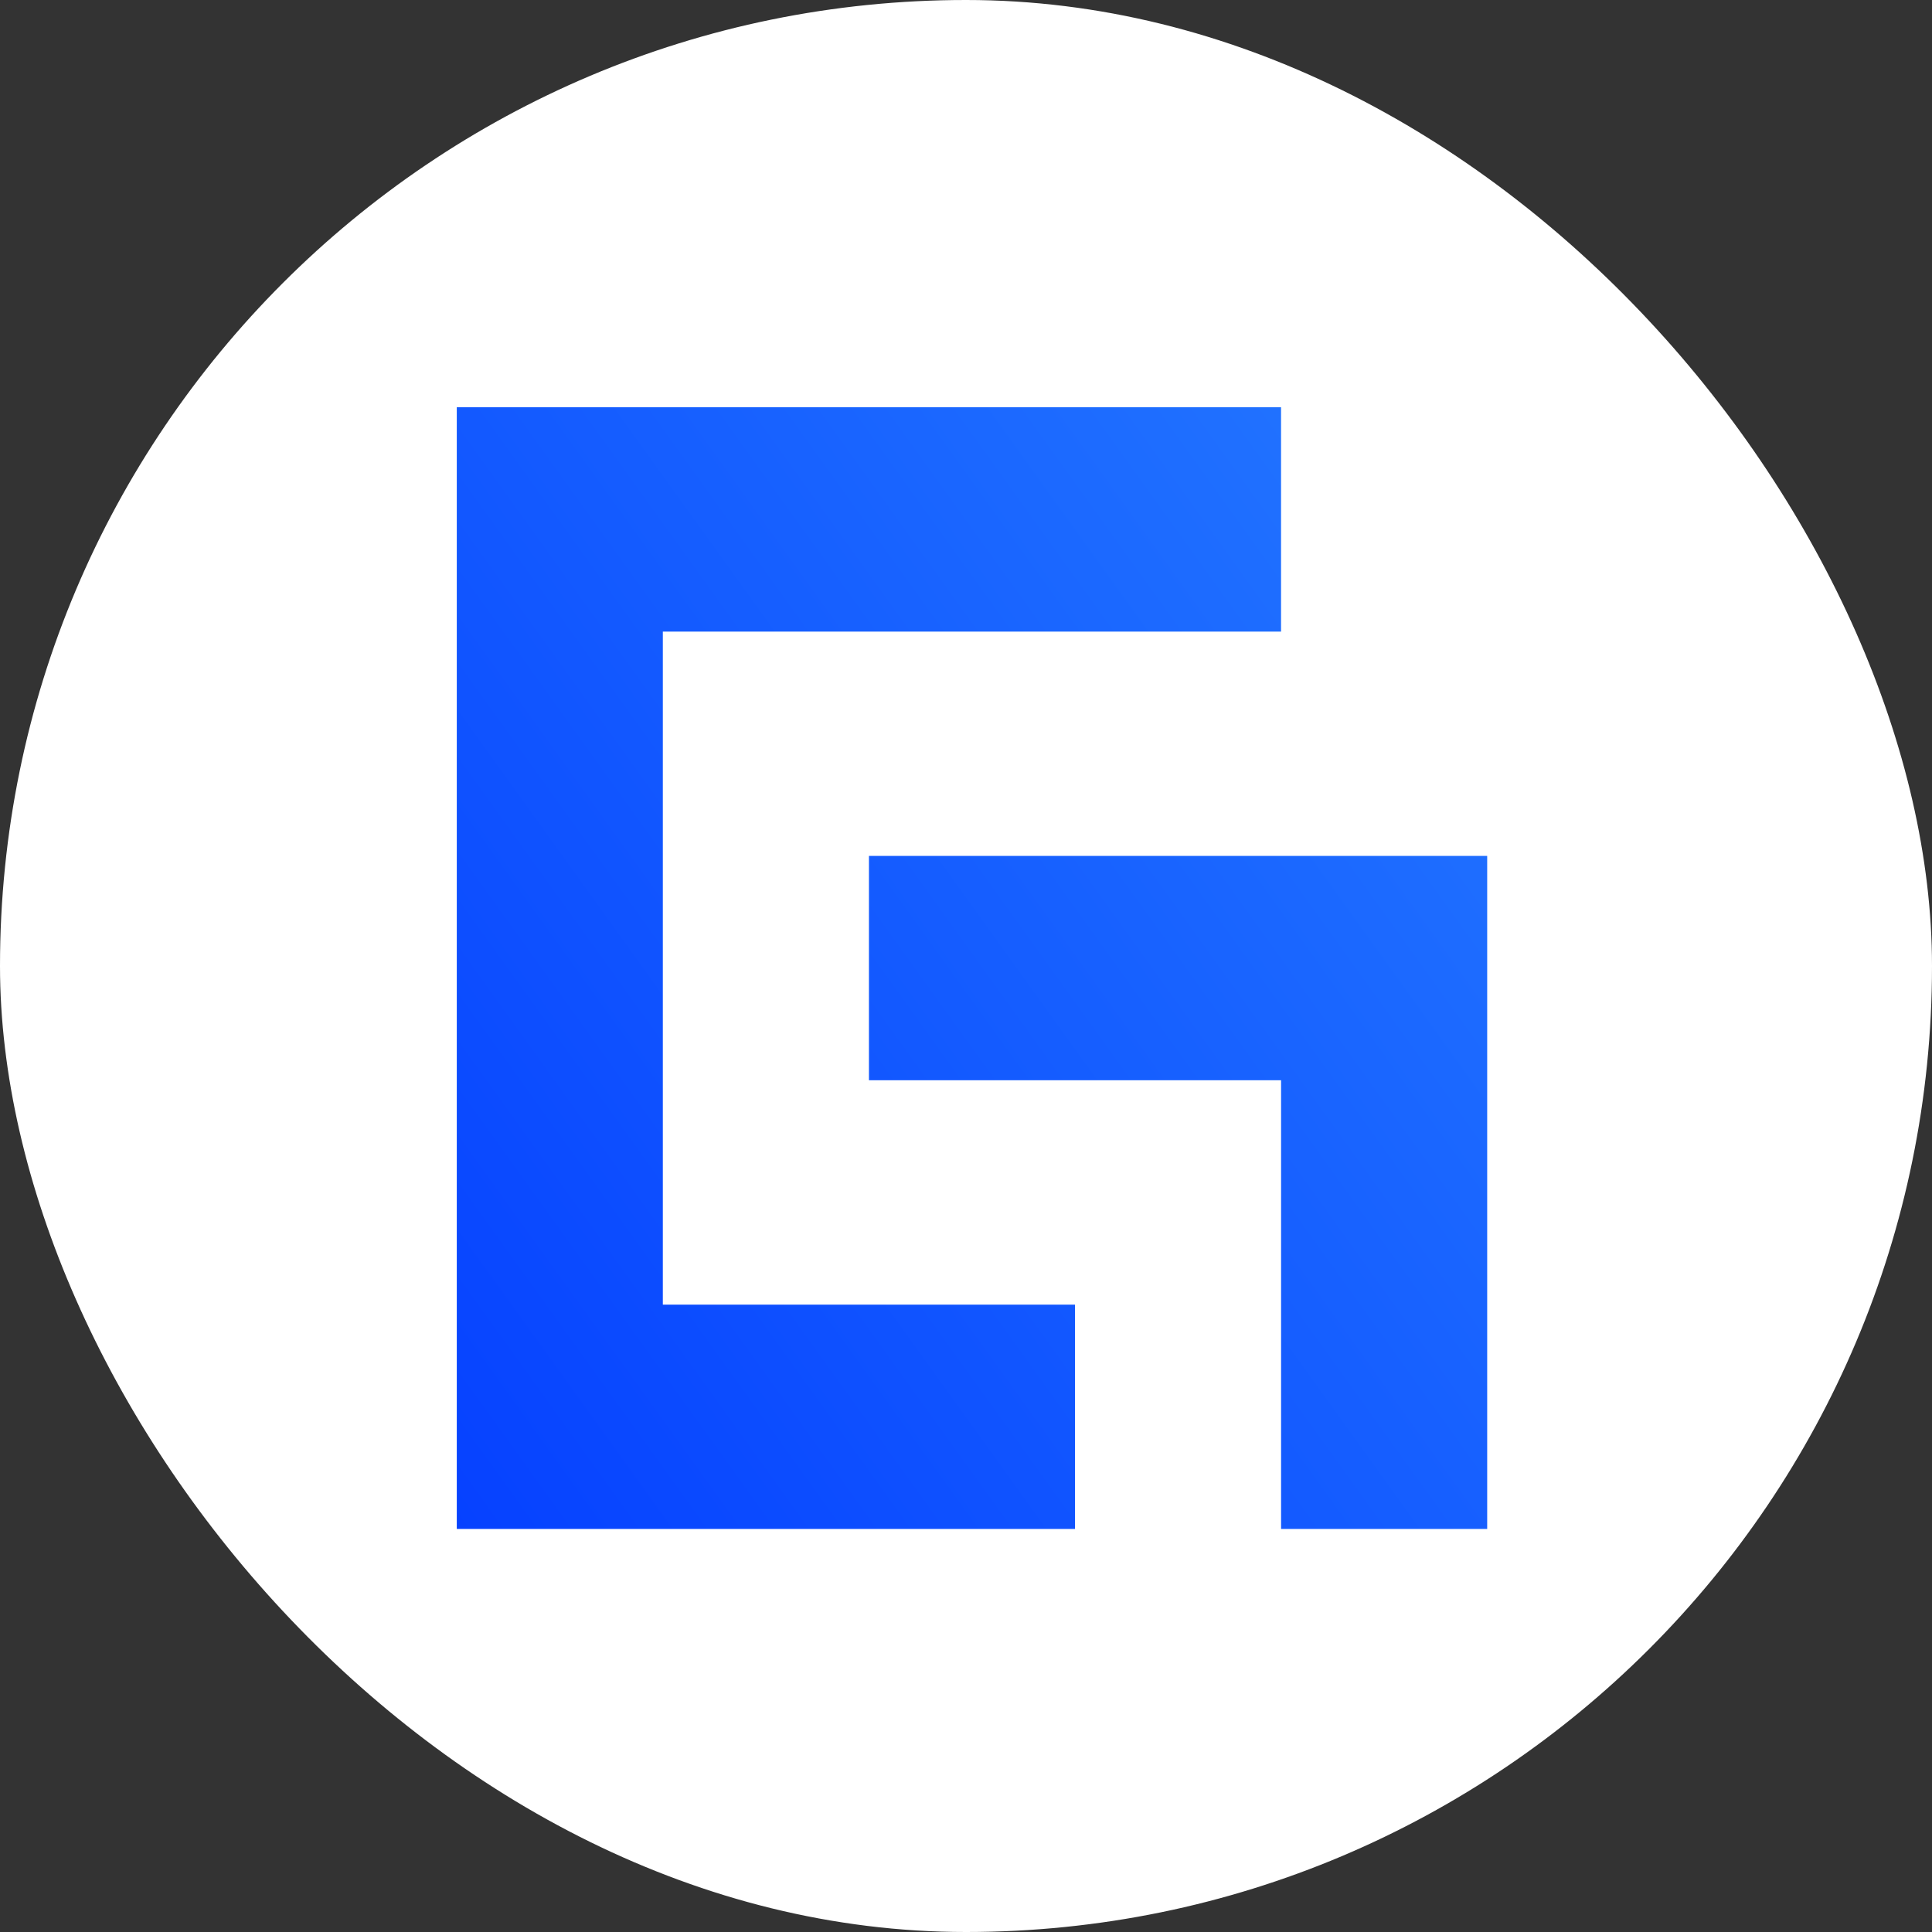
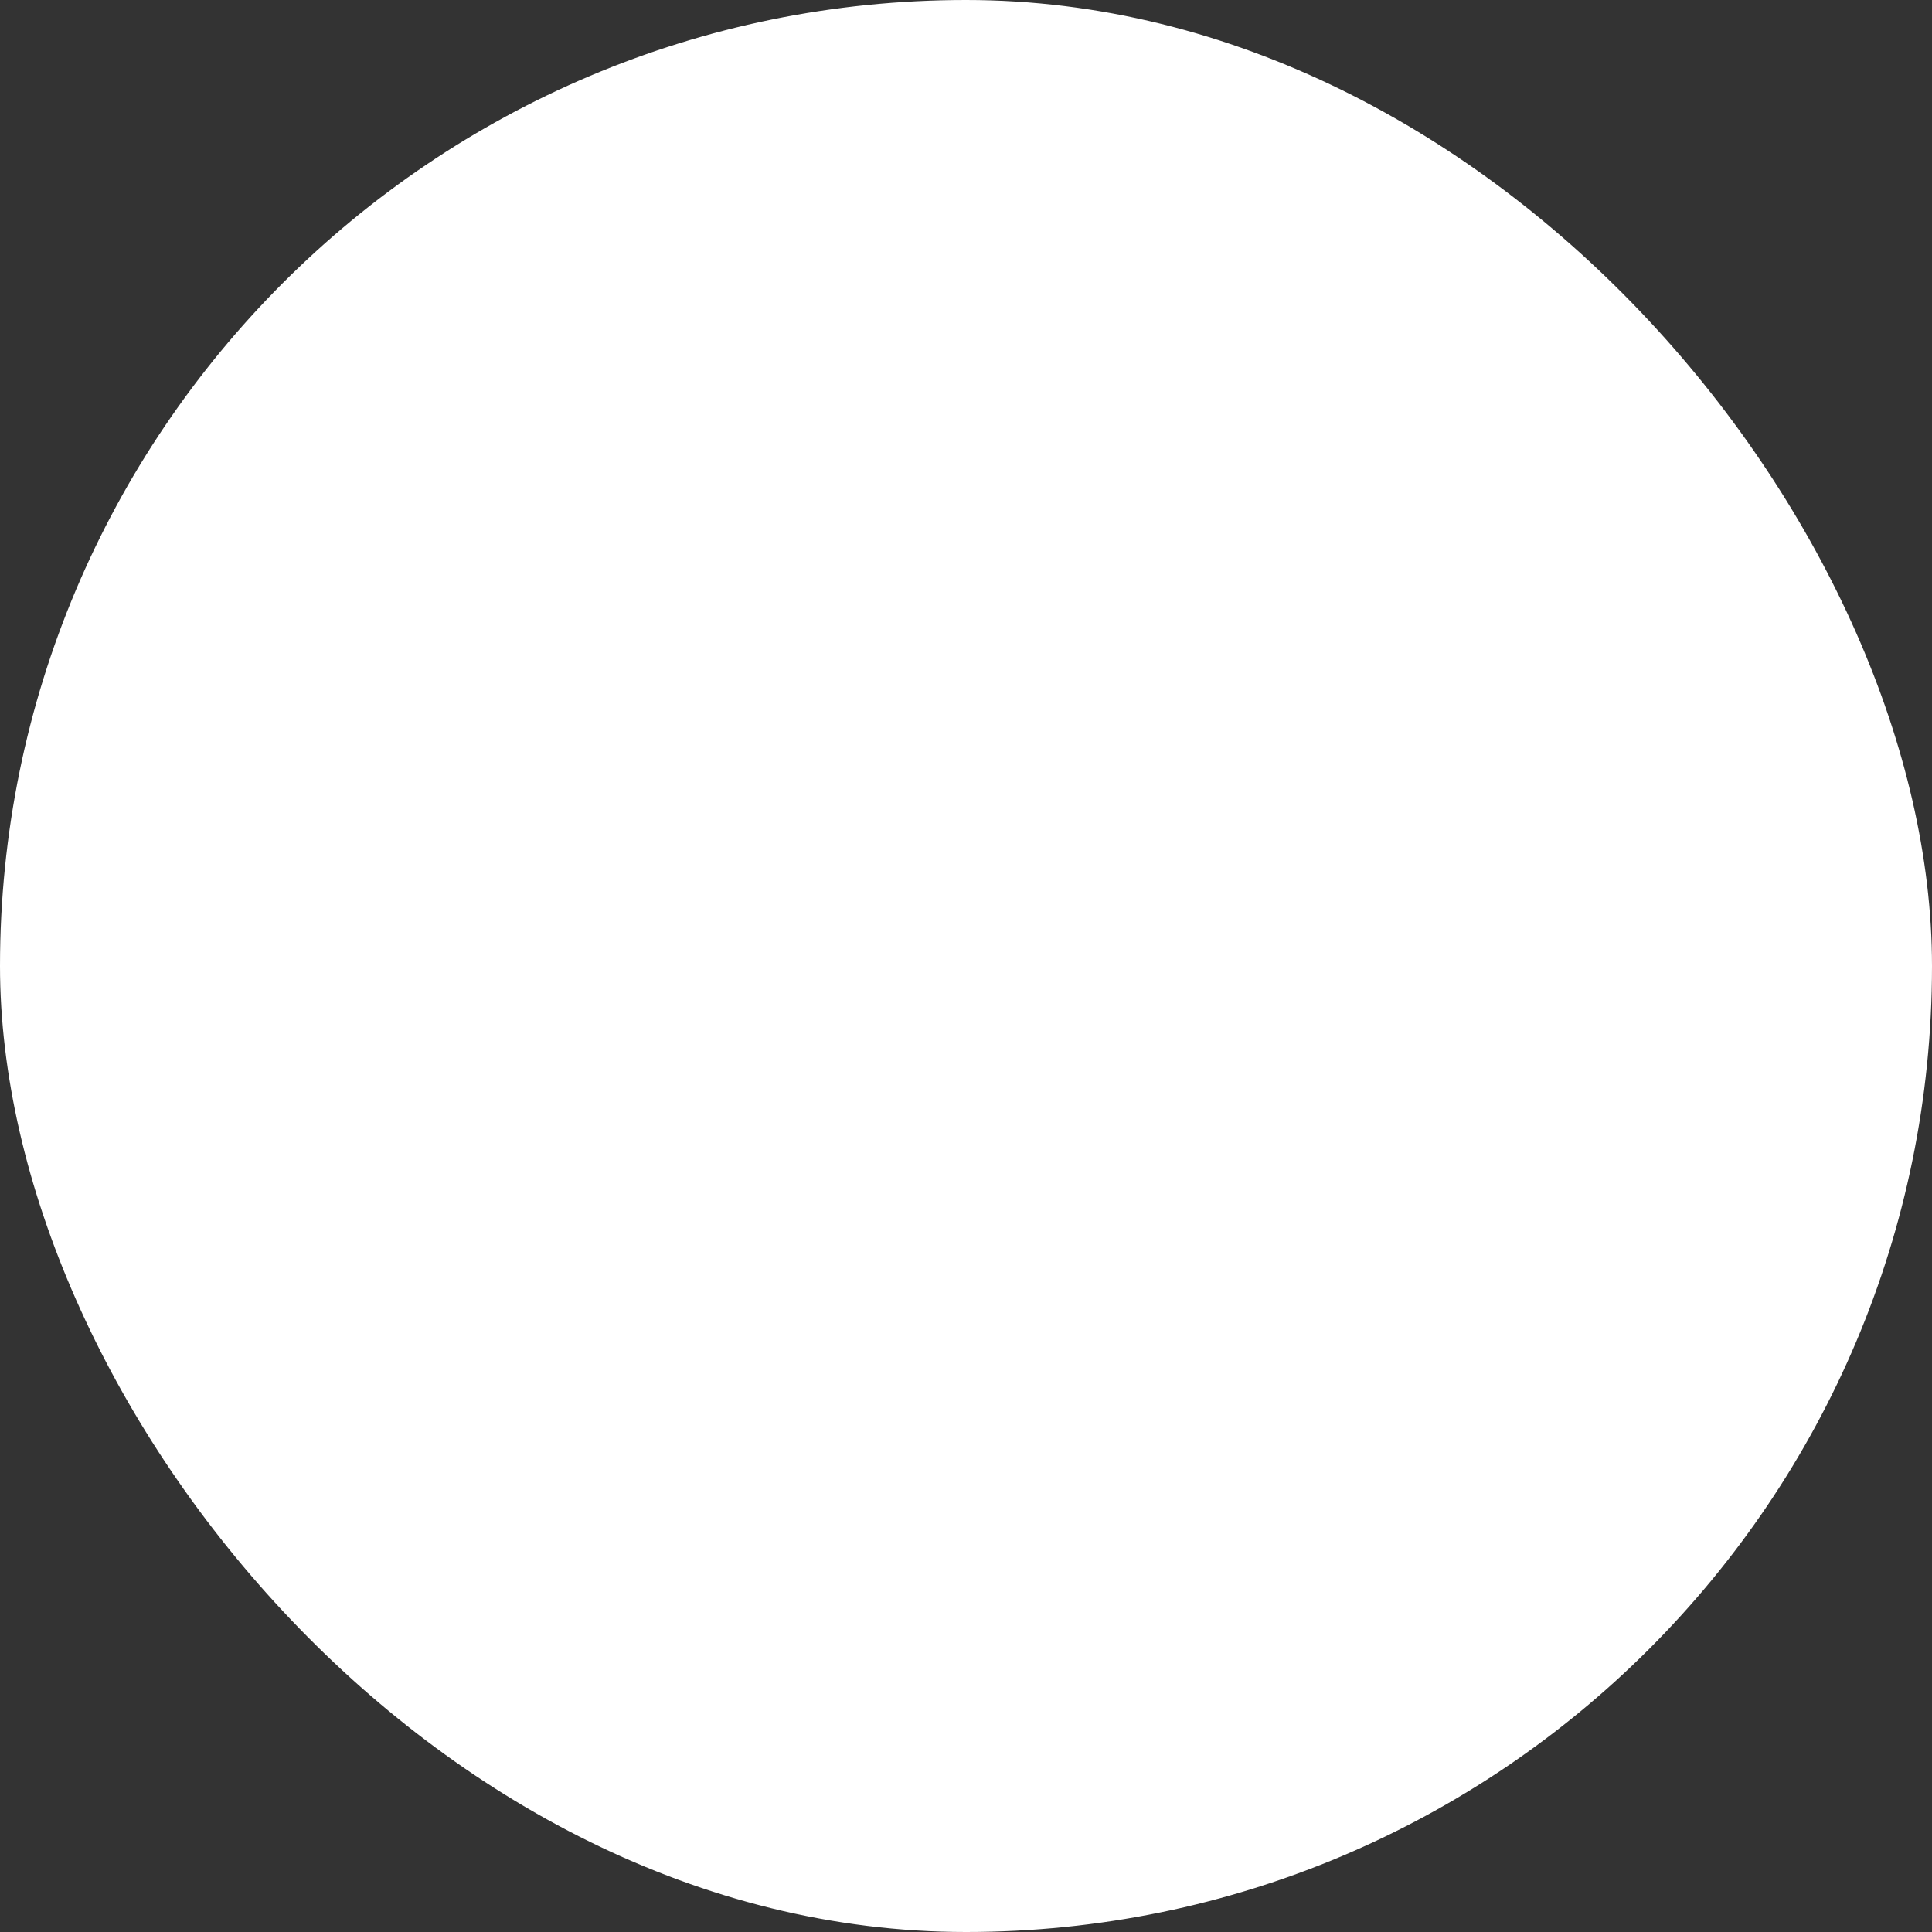
<svg xmlns="http://www.w3.org/2000/svg" width="60" height="60" viewBox="0 0 60 60" fill="none">
  <rect x="0" y="0" width="60" height="60" fill="#333333" stroke="none" />
  <g id="ÐÐ¾Ð³Ð¾">
    <rect width="60" height="60" rx="30" fill="white" />
-     <path id="Union" fill-rule="evenodd" clip-rule="evenodd" d="M20.585 19.615V40.517H33.385V47.483H14.186V12.646H39.784V19.615H20.585ZM26.986 33.548V26.581H46.186V47.483H39.785V33.548H26.986Z" fill="url(#paint0_linear_2708_15052)" />
  </g>
  <defs>
    <linearGradient id="paint0_linear_2708_15052" x1="0.151" y1="44.258" x2="47.392" y2="10.302" gradientUnits="userSpaceOnUse">
      <stop offset="0" stop-color="#0036FF" />
      <stop offset="1" stop-color="#257AFF" />
    </linearGradient>
  </defs>
</svg>